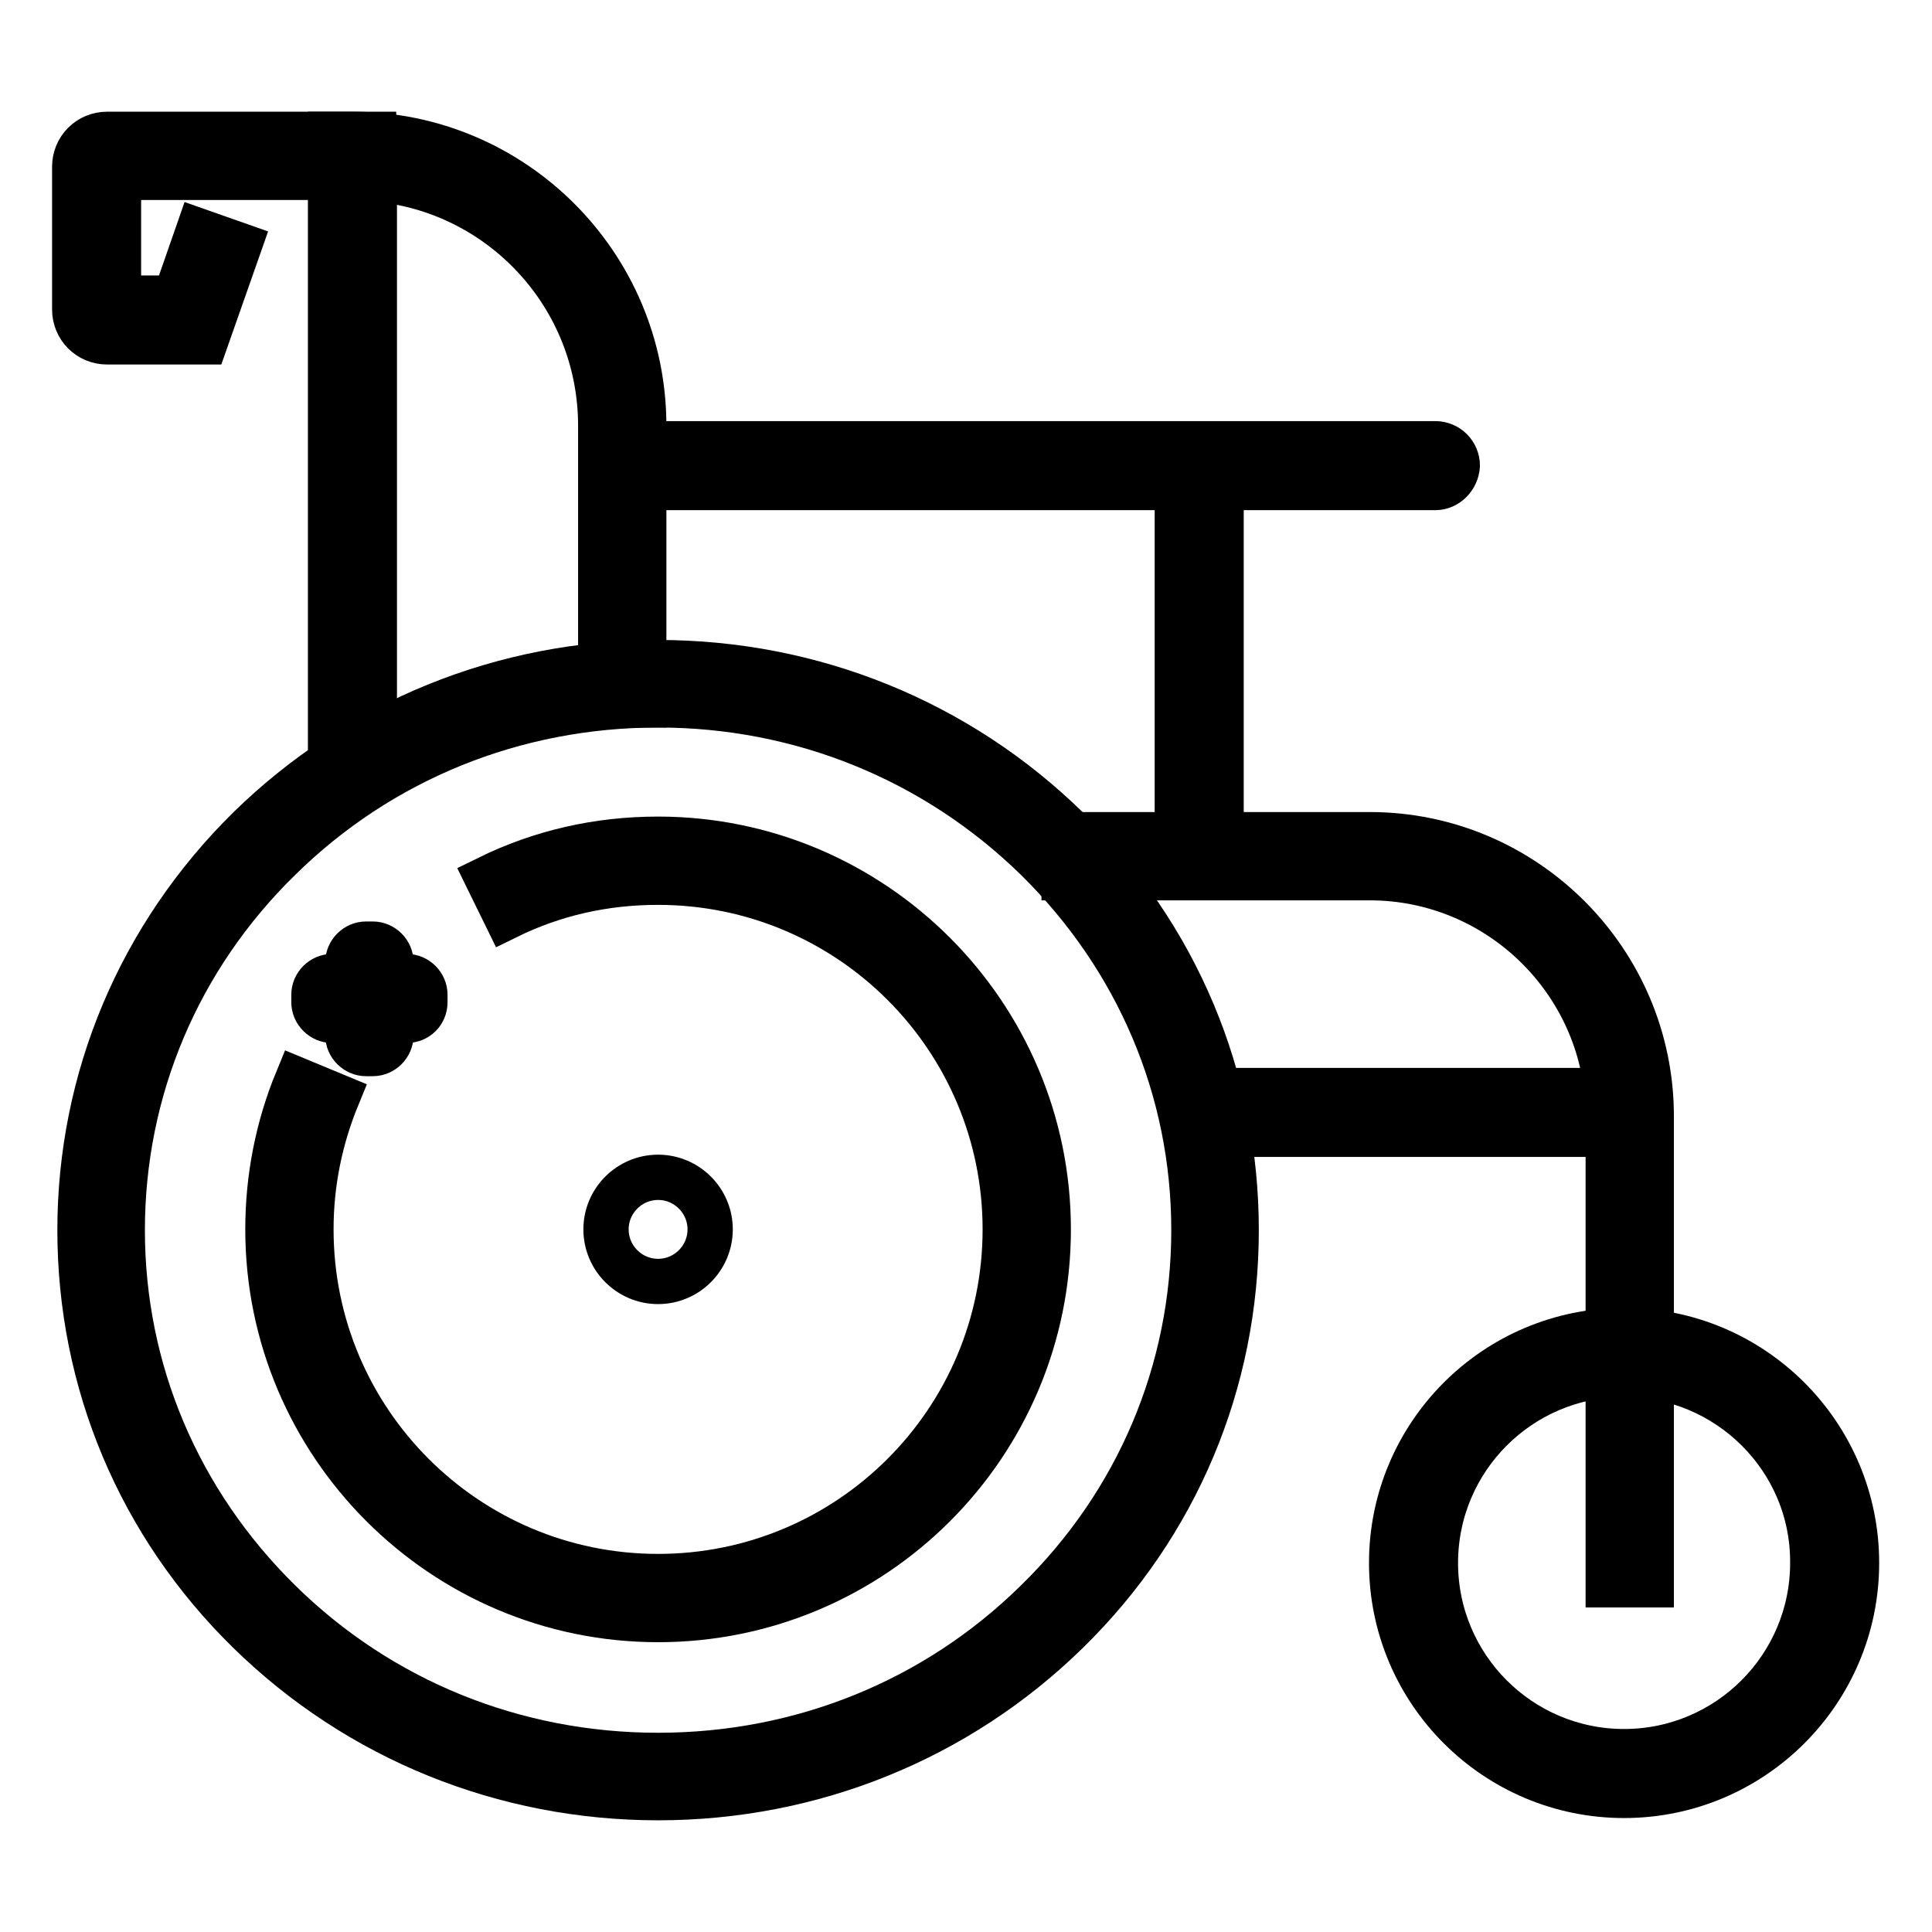
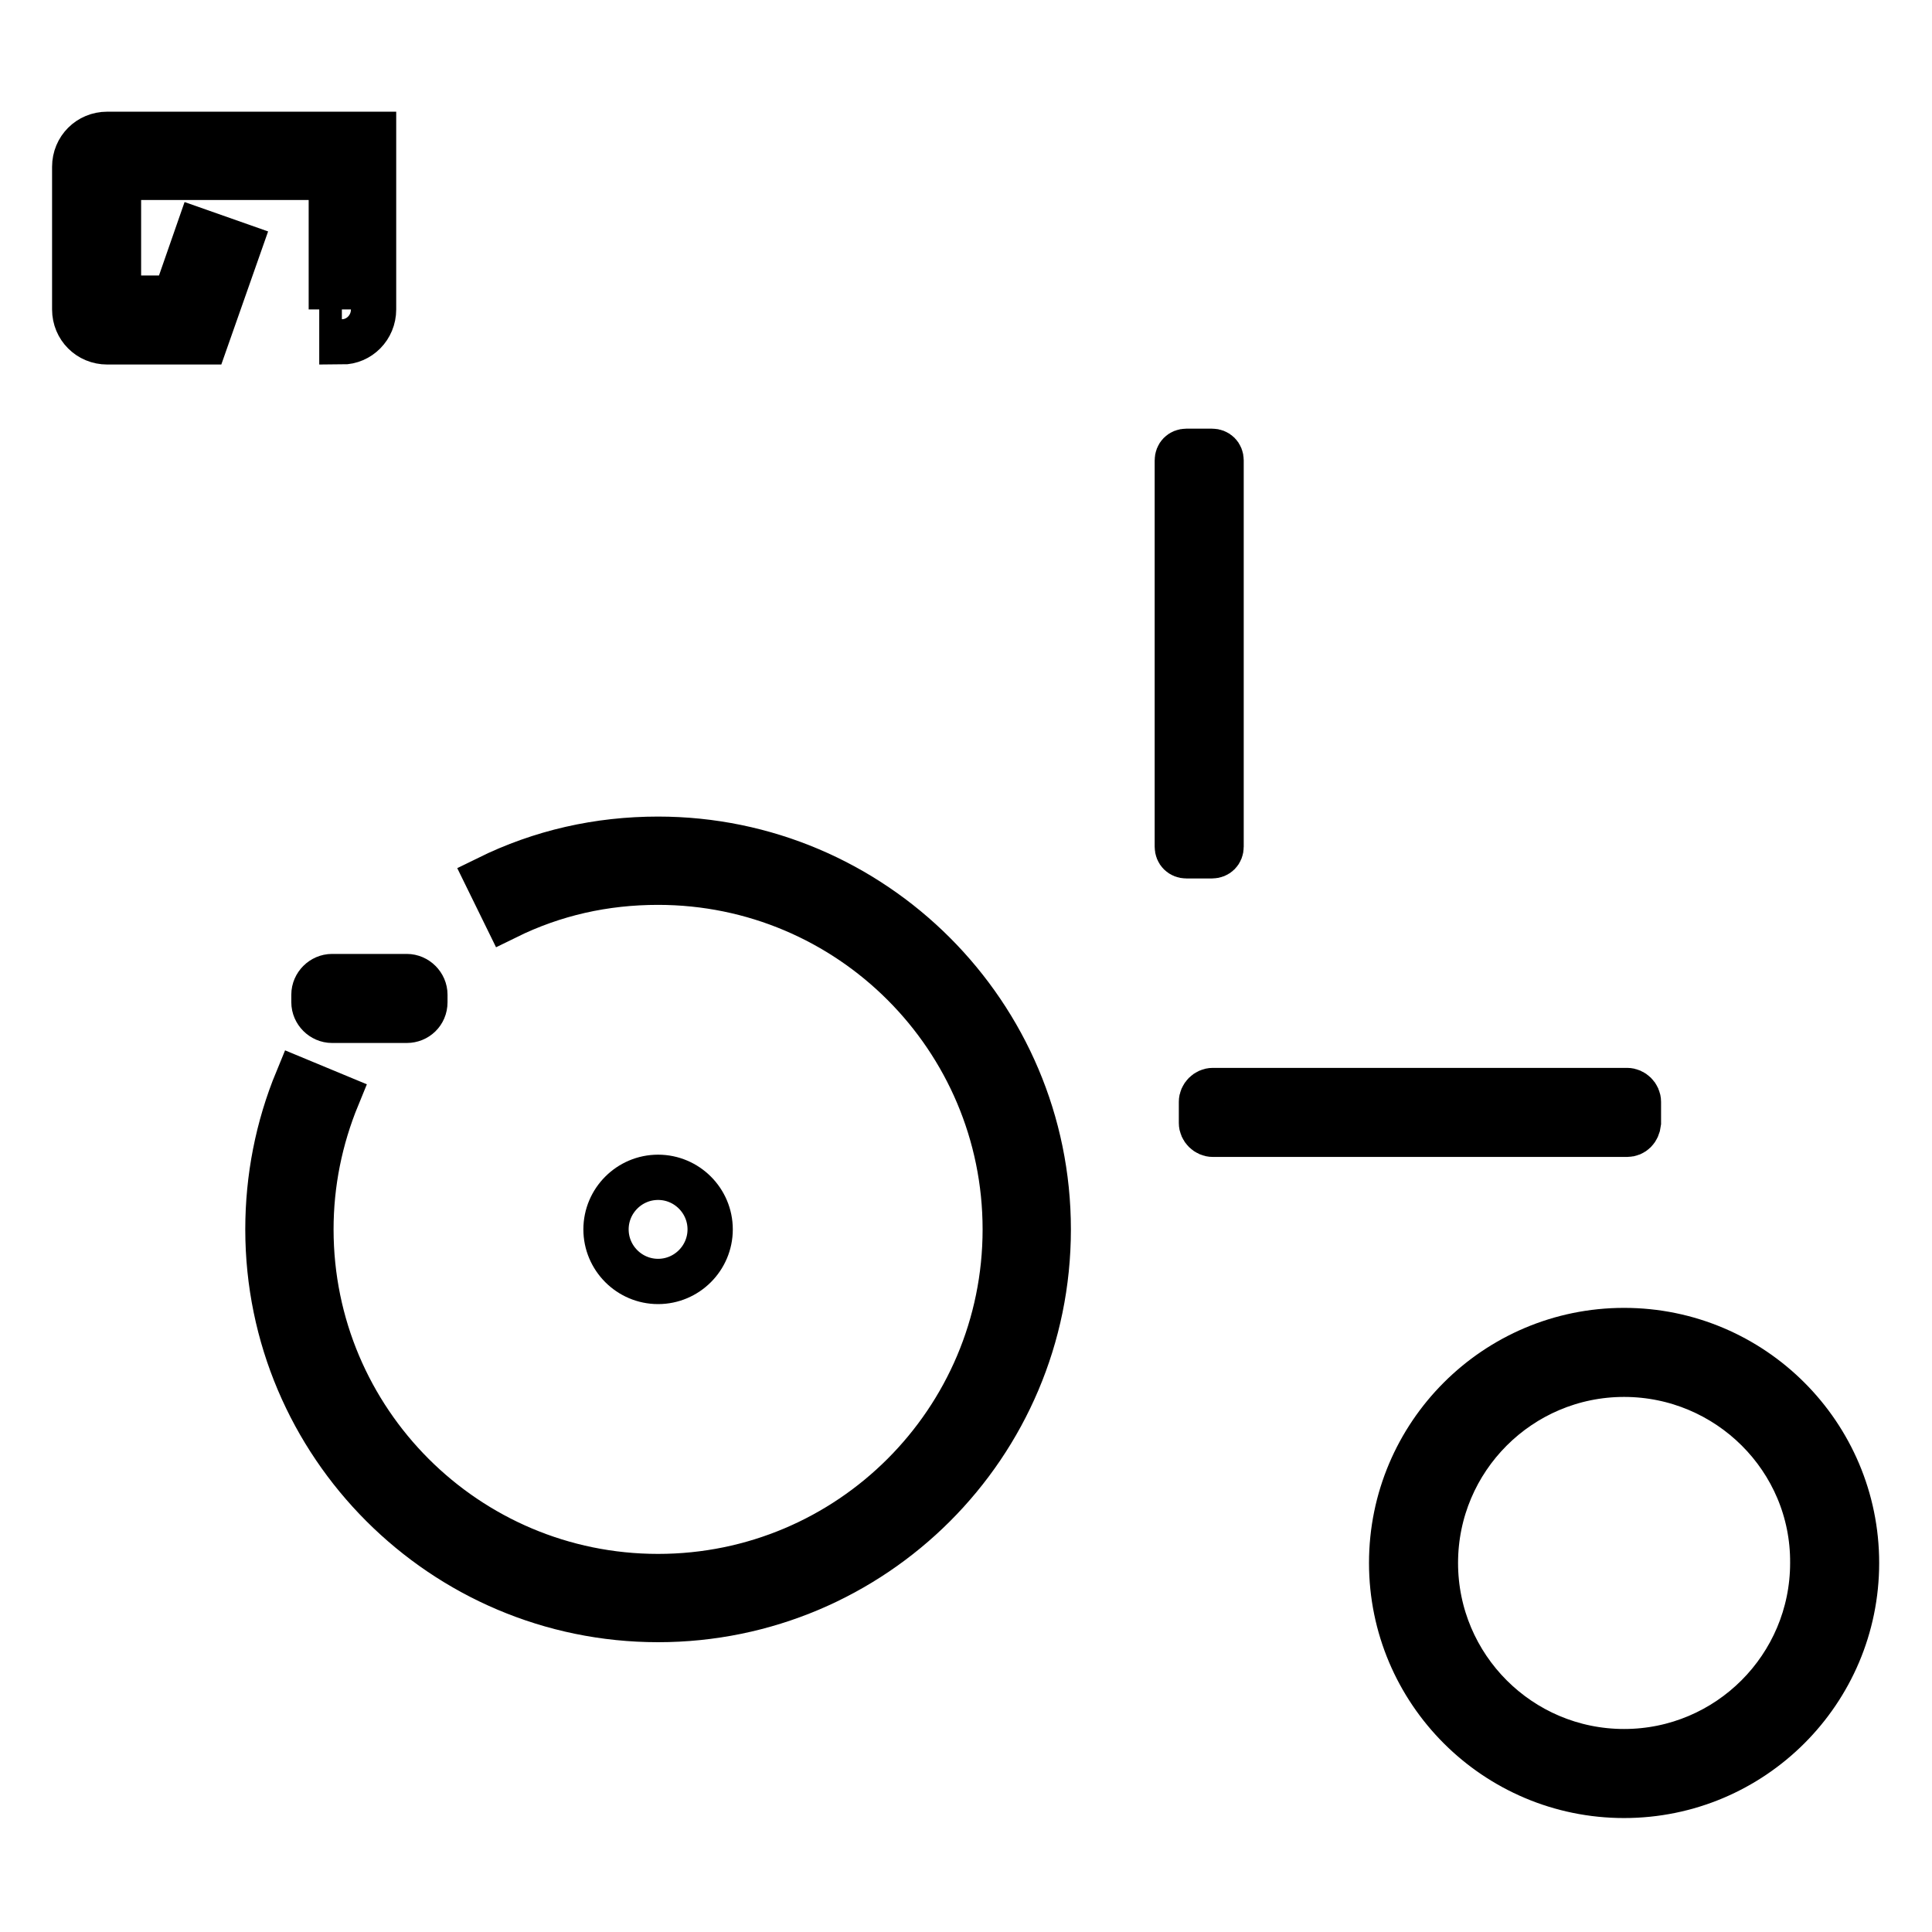
<svg xmlns="http://www.w3.org/2000/svg" version="1.1" x="0px" y="0px" viewBox="0 0 256 256" enable-background="new 0 0 256 256" xml:space="preserve">
  <g>
    <path stroke-width="6" fill-opacity="0" stroke="#000000" d="M45.3,45.3v-5.7c-0.8,0-1.4,0.7-1.4,1.4V23.5H15.7v16h7.5l3.1-8.9l5.4,1.9l-4.5,12.8h-13 c-2.4,0-4.3-1.9-4.3-4.3V22.1c0-2.4,1.9-4.3,4.3-4.3h35.3V41C49.5,43.4,47.6,45.3,45.3,45.3z" />
-     <path stroke-width="6" fill-opacity="0" stroke="#000000" d="M49.5,101.6h-5.7V17.8h2.9c21.3,0,38.6,17.3,38.6,38.6v37h-5.7v-37c0-17.2-13.2-31.3-30-32.7V101.6z" />
-     <path stroke-width="6" fill-opacity="0" stroke="#000000" d="M87.2,238.2c-20.4,0-39.7-7.8-54.2-22C18.5,202,10.6,183.1,10.6,163c0-20.1,8-39,22.4-53.2 c14.5-14.2,33.7-22,54.2-22c20.4,0,39.7,7.8,54.2,22c14.5,14.2,22.4,33.1,22.4,53.2c0,20.1-7.9,39-22.4,53.2 C126.9,230.4,107.6,238.2,87.2,238.2z M87.2,93.4c-19,0-36.8,7.2-50.2,20.4c-13.4,13.1-20.8,30.6-20.8,49.2s7.4,36,20.8,49.2 c13.4,13.2,31.2,20.4,50.2,20.4c19,0,36.8-7.2,50.2-20.4c13.4-13.1,20.8-30.6,20.8-49.2s-7.4-36-20.8-49.2 C123.9,100.6,106.1,93.4,87.2,93.4z" />
    <path stroke-width="6" fill-opacity="0" stroke="#000000" d="M87.2,214.6c-28.5,0-51.7-23.2-51.7-51.7c0-6.8,1.3-13.5,3.9-19.8l5.3,2.2c-2.3,5.6-3.5,11.5-3.5,17.6 c0,25.4,20.6,46,46,46c25.4,0,46-20.6,46-46c0-25.4-20.6-46-46-46c-7.1,0-13.8,1.5-20.1,4.6l-2.5-5.1c7.1-3.5,14.7-5.2,22.6-5.2 c28.5,0,51.7,23.2,51.7,51.7C138.9,191.5,115.7,214.6,87.2,214.6z" />
    <path stroke-width="6" fill-opacity="0" stroke="#000000" d="M80.3,162.9c0,3.8,3.1,6.9,6.9,6.9c3.8,0,6.9-3.1,6.9-6.9c0,0,0,0,0,0c0-3.8-3.1-6.9-6.9-6.9 C83.4,156,80.3,159.1,80.3,162.9C80.3,162.9,80.3,162.9,80.3,162.9z" />
    <path stroke-width="6" fill-opacity="0" stroke="#000000" d="M215.2,237.9c-17,0-30.8-13.8-30.8-30.8s13.8-30.8,30.8-30.8s30.8,13.8,30.8,30.8S232.2,237.9,215.2,237.9z  M215.2,182.1c-13.8,0-25,11.2-25,25c0,13.8,11.2,25,25,25s25-11.2,25-25C240.3,193.3,229,182.1,215.2,182.1z" />
-     <path stroke-width="6" fill-opacity="0" stroke="#000000" d="M218.8,210h-5.7v-62.1c0-17.4-14.2-31.6-31.6-31.6H141v-5.7h40.5c20.6,0,37.3,16.8,37.3,37.3V210z  M190.2,64.6H84.5c-1.6,0-2.9-1.3-2.9-2.9c0-1.6,1.3-2.9,2.9-2.9h105.7c1.6,0,2.9,1.3,2.9,2.9C193,63.3,191.7,64.6,190.2,64.6 L190.2,64.6z" />
    <path stroke-width="6" fill-opacity="0" stroke="#000000" d="M215.6,150.3h-54.9c-0.8,0-1.5-0.7-1.5-1.5v-2.8c0-0.8,0.7-1.5,1.5-1.5h54.9c0.8,0,1.5,0.7,1.5,1.5v2.8 C217,149.7,216.4,150.3,215.6,150.3z M160.6,113.4h-3.4c-0.7,0-1.2-0.5-1.2-1.2V61c0-0.7,0.5-1.2,1.2-1.2h3.4 c0.7,0,1.2,0.5,1.2,1.2v51.2C161.8,112.9,161.3,113.4,160.6,113.4z M53.9,135.2h-9.9c-1.3,0-2.4-1.1-2.4-2.4v-1 c0-1.3,1.1-2.4,2.4-2.4h9.9c1.3,0,2.4,1.1,2.4,2.4v1C56.3,134.2,55.2,135.2,53.9,135.2z" />
-     <path stroke-width="6" fill-opacity="0" stroke="#000000" d="M51.8,127.5v9.7c0,1.3-1.1,2.4-2.4,2.4h-0.9c-1.3,0-2.4-1.1-2.4-2.4v-9.7c0-1.3,1.1-2.4,2.4-2.4h0.9 C50.7,125.1,51.8,126.2,51.8,127.5z" />
  </g>
</svg>